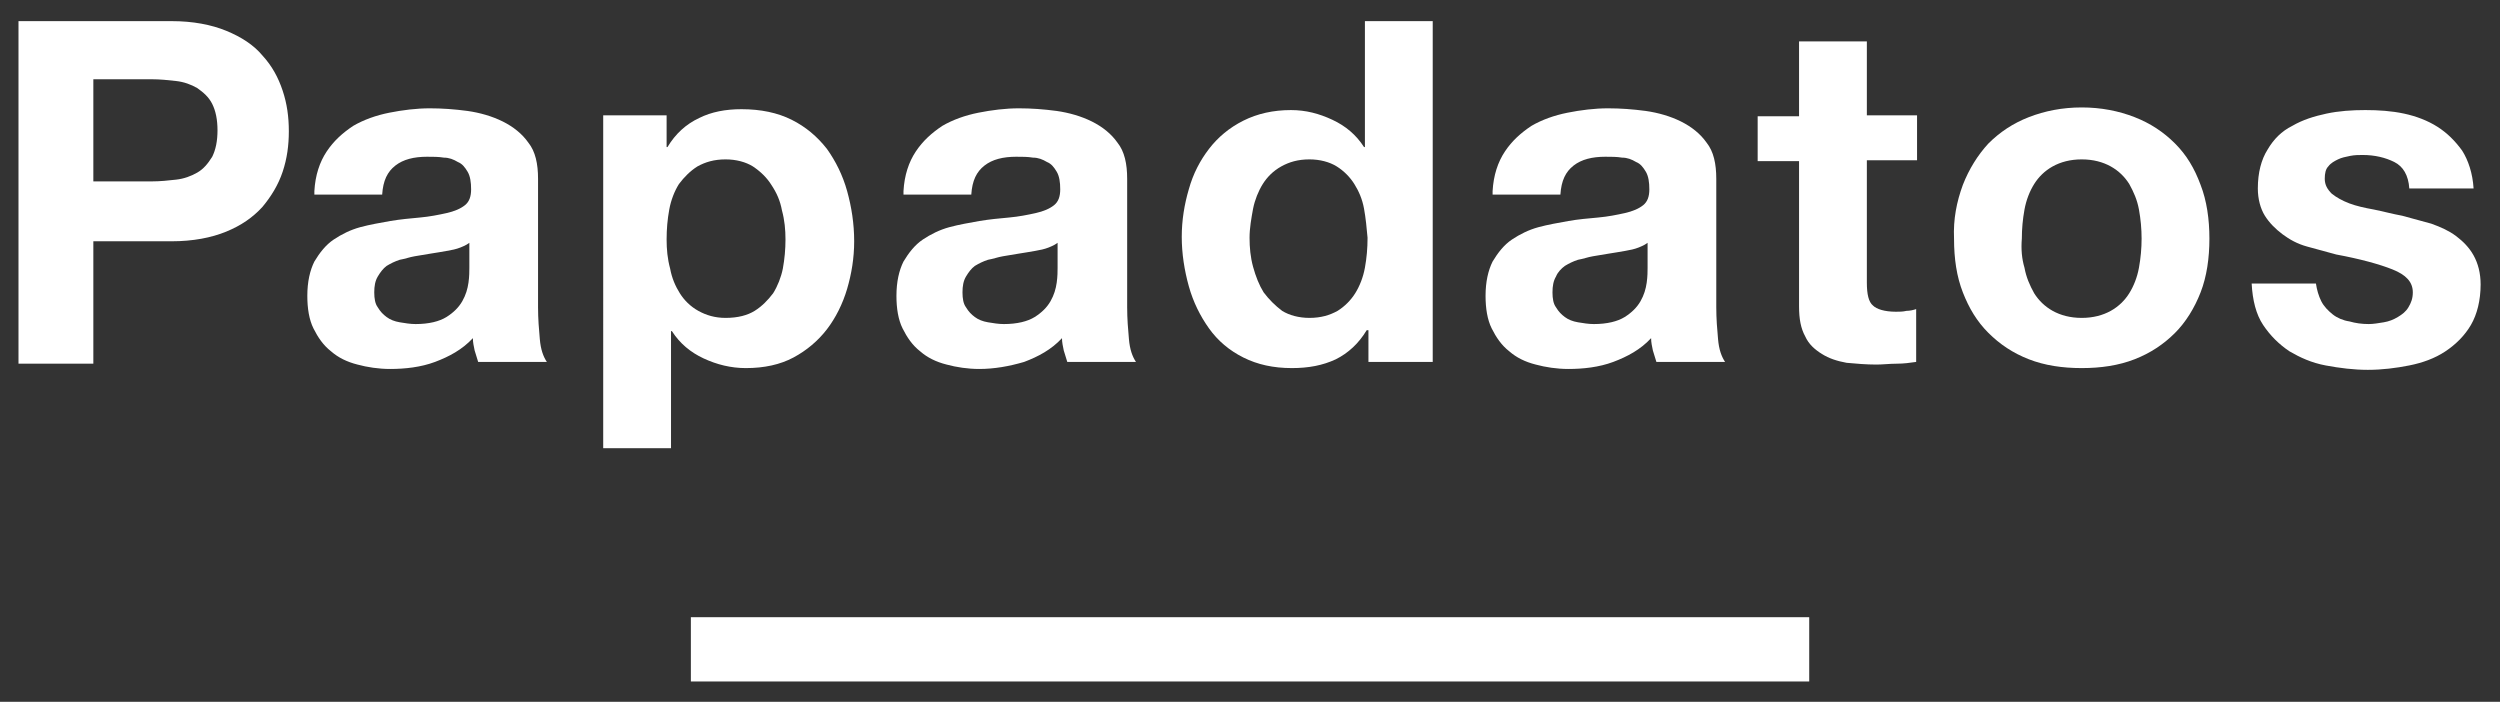
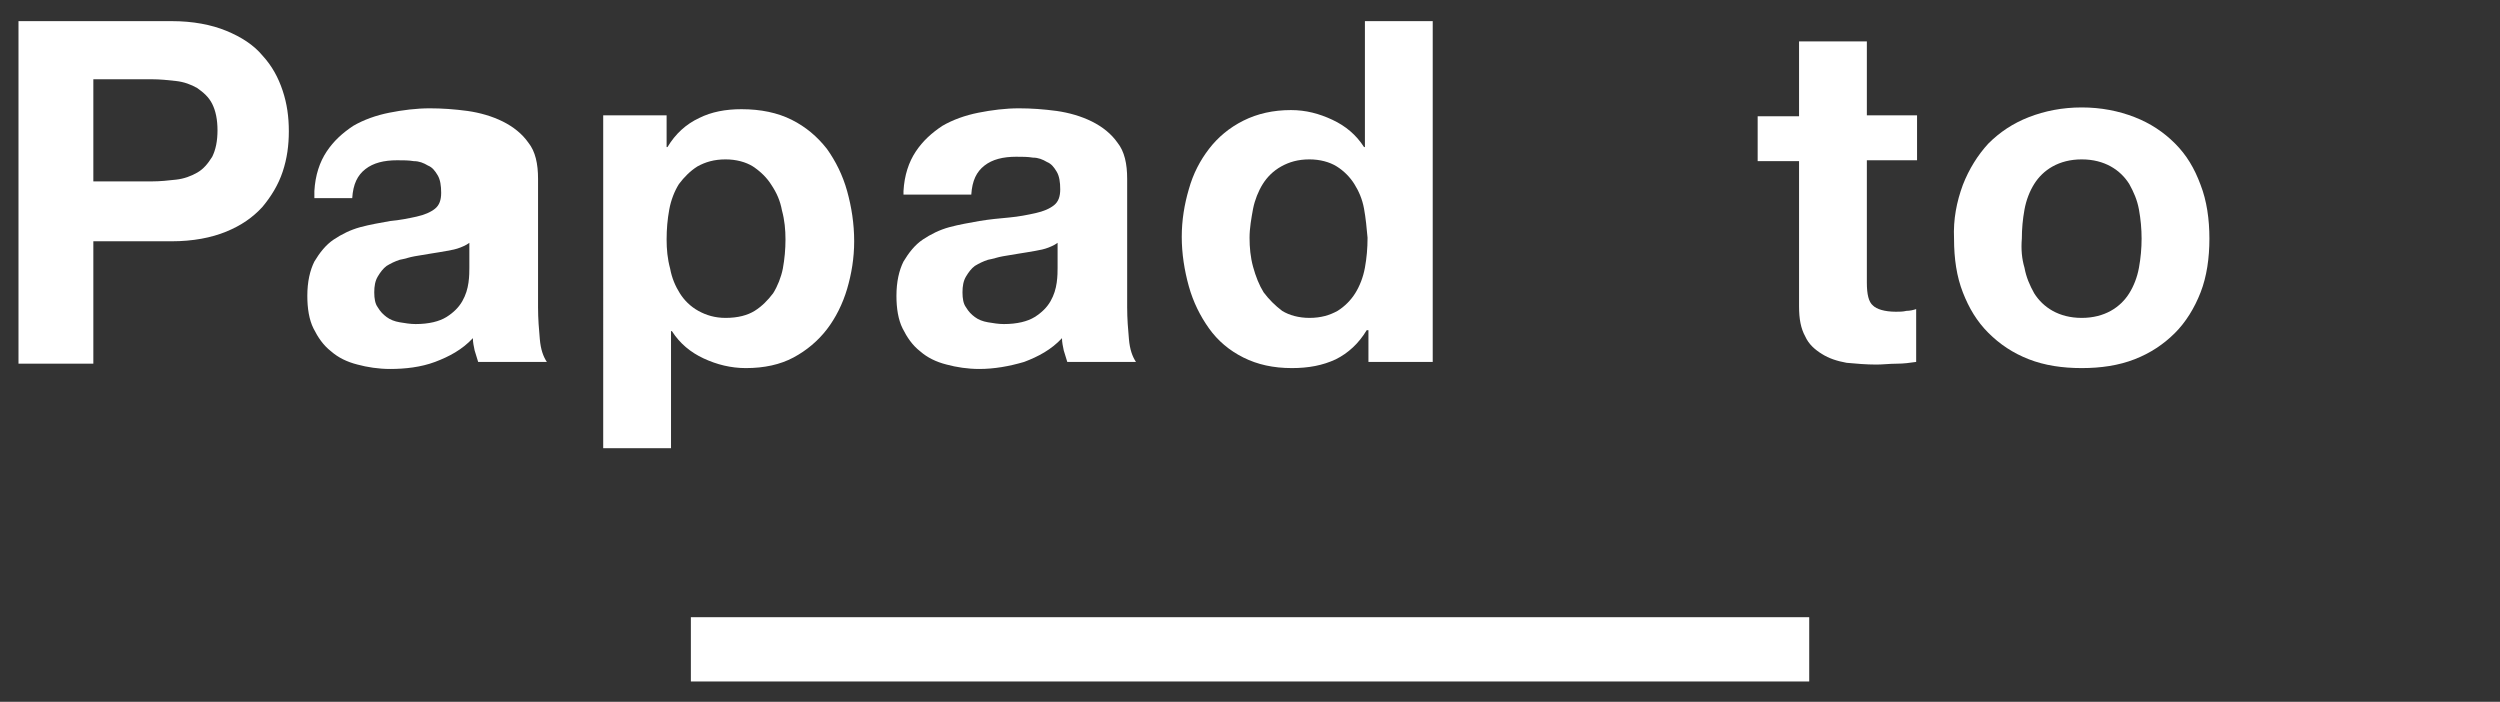
<svg xmlns="http://www.w3.org/2000/svg" version="1.1" id="Layer_1" x="0px" y="0px" width="283.9px" height="79.7px" viewBox="0 0 283.9 79.7" style="enable-background:new 0 0 283.9 79.7;" xml:space="preserve">
  <rect x="0" y="0" width="283.9" height="79.7" fill="#333333" stroke="none" />
  <style type="text/css">
	.st0{fill:#FFFFFF;}
</style>
  <g>
    <g>
      <path class="st0" d="M19.5,2.4c2.4,0,4.5,0.4,6.2,1.1c1.7,0.7,3.1,1.6,4.1,2.8c1.1,1.2,1.8,2.5,2.3,4c0.5,1.5,0.7,3,0.7,4.6    c0,1.6-0.2,3.1-0.7,4.6c-0.5,1.5-1.3,2.8-2.3,4c-1.1,1.2-2.4,2.1-4.1,2.8c-1.7,0.7-3.8,1.1-6.2,1.1h-8.9v13.9H2.1V2.4H19.5z     M17.2,20.6c1,0,1.9-0.1,2.8-0.2c0.9-0.1,1.7-0.4,2.4-0.8c0.7-0.4,1.2-1,1.7-1.8c0.4-0.8,0.6-1.8,0.6-3s-0.2-2.2-0.6-3    c-0.4-0.8-1-1.3-1.7-1.8c-0.7-0.4-1.5-0.7-2.4-0.8C19.1,9.1,18.2,9,17.2,9h-6.6v11.6H17.2z" />
-       <path class="st0" d="M35.7,21.7c0.1-1.8,0.6-3.3,1.4-4.5c0.8-1.2,1.8-2.1,3-2.9c1.2-0.7,2.6-1.2,4.1-1.5c1.5-0.3,3.1-0.5,4.6-0.5    c1.4,0,2.8,0.1,4.3,0.3c1.4,0.2,2.8,0.6,4,1.2c1.2,0.6,2.2,1.4,2.9,2.4c0.8,1,1.1,2.4,1.1,4.1v14.6c0,1.3,0.1,2.5,0.2,3.6    c0.1,1.2,0.4,2,0.8,2.6h-7.8c-0.1-0.4-0.3-0.9-0.4-1.3c-0.1-0.5-0.2-0.9-0.2-1.4c-1.2,1.3-2.7,2.1-4.3,2.7s-3.4,0.8-5.1,0.8    c-1.3,0-2.6-0.2-3.7-0.5c-1.2-0.3-2.2-0.8-3-1.5c-0.9-0.7-1.5-1.6-2-2.6c-0.5-1-0.7-2.3-0.7-3.7c0-1.6,0.3-2.9,0.8-3.9    c0.6-1,1.3-1.9,2.2-2.5c0.9-0.6,1.9-1.1,3-1.4c1.1-0.3,2.3-0.5,3.4-0.7c1.2-0.2,2.3-0.3,3.4-0.4c1.1-0.1,2.1-0.3,3-0.5    c0.9-0.2,1.6-0.5,2.1-0.9c0.5-0.4,0.7-1,0.7-1.8c0-0.8-0.1-1.5-0.4-2c-0.3-0.5-0.6-0.9-1.1-1.1c-0.5-0.3-1-0.5-1.6-0.5    c-0.6-0.1-1.2-0.1-1.9-0.1c-1.5,0-2.7,0.3-3.6,1c-0.9,0.7-1.4,1.7-1.5,3.3H35.7z M53.5,27.4c-0.3,0.3-0.7,0.5-1.2,0.7    c-0.5,0.2-1,0.3-1.6,0.4c-0.6,0.1-1.1,0.2-1.8,0.3c-0.6,0.1-1.2,0.2-1.8,0.3c-0.6,0.1-1.1,0.3-1.7,0.4c-0.6,0.2-1,0.4-1.5,0.7    c-0.4,0.3-0.7,0.7-1,1.2c-0.3,0.5-0.4,1.1-0.4,1.8c0,0.7,0.1,1.3,0.4,1.7c0.3,0.5,0.6,0.8,1,1.1c0.4,0.3,0.9,0.5,1.5,0.6    c0.6,0.1,1.2,0.2,1.8,0.2c1.5,0,2.7-0.3,3.5-0.8c0.8-0.5,1.4-1.1,1.8-1.8c0.4-0.7,0.6-1.4,0.7-2.1c0.1-0.7,0.1-1.3,0.1-1.7V27.4z" />
+       <path class="st0" d="M35.7,21.7c0.1-1.8,0.6-3.3,1.4-4.5c0.8-1.2,1.8-2.1,3-2.9c1.2-0.7,2.6-1.2,4.1-1.5c1.5-0.3,3.1-0.5,4.6-0.5    c1.4,0,2.8,0.1,4.3,0.3c1.4,0.2,2.8,0.6,4,1.2c1.2,0.6,2.2,1.4,2.9,2.4c0.8,1,1.1,2.4,1.1,4.1v14.6c0,1.3,0.1,2.5,0.2,3.6    c0.1,1.2,0.4,2,0.8,2.6h-7.8c-0.1-0.4-0.3-0.9-0.4-1.3c-0.1-0.5-0.2-0.9-0.2-1.4c-1.2,1.3-2.7,2.1-4.3,2.7s-3.4,0.8-5.1,0.8    c-1.3,0-2.6-0.2-3.7-0.5c-1.2-0.3-2.2-0.8-3-1.5c-0.9-0.7-1.5-1.6-2-2.6c-0.5-1-0.7-2.3-0.7-3.7c0-1.6,0.3-2.9,0.8-3.9    c0.6-1,1.3-1.9,2.2-2.5c0.9-0.6,1.9-1.1,3-1.4c1.1-0.3,2.3-0.5,3.4-0.7c1.1-0.1,2.1-0.3,3-0.5    c0.9-0.2,1.6-0.5,2.1-0.9c0.5-0.4,0.7-1,0.7-1.8c0-0.8-0.1-1.5-0.4-2c-0.3-0.5-0.6-0.9-1.1-1.1c-0.5-0.3-1-0.5-1.6-0.5    c-0.6-0.1-1.2-0.1-1.9-0.1c-1.5,0-2.7,0.3-3.6,1c-0.9,0.7-1.4,1.7-1.5,3.3H35.7z M53.5,27.4c-0.3,0.3-0.7,0.5-1.2,0.7    c-0.5,0.2-1,0.3-1.6,0.4c-0.6,0.1-1.1,0.2-1.8,0.3c-0.6,0.1-1.2,0.2-1.8,0.3c-0.6,0.1-1.1,0.3-1.7,0.4c-0.6,0.2-1,0.4-1.5,0.7    c-0.4,0.3-0.7,0.7-1,1.2c-0.3,0.5-0.4,1.1-0.4,1.8c0,0.7,0.1,1.3,0.4,1.7c0.3,0.5,0.6,0.8,1,1.1c0.4,0.3,0.9,0.5,1.5,0.6    c0.6,0.1,1.2,0.2,1.8,0.2c1.5,0,2.7-0.3,3.5-0.8c0.8-0.5,1.4-1.1,1.8-1.8c0.4-0.7,0.6-1.4,0.7-2.1c0.1-0.7,0.1-1.3,0.1-1.7V27.4z" />
      <path class="st0" d="M75.7,13.1v3.6h0.1c0.9-1.5,2.1-2.6,3.6-3.3c1.4-0.7,3-1,4.8-1c2.2,0,4.1,0.4,5.7,1.2c1.6,0.8,2.9,1.9,4,3.3    c1,1.4,1.8,3,2.3,4.8c0.5,1.8,0.8,3.7,0.8,5.7c0,1.9-0.3,3.7-0.8,5.4c-0.5,1.7-1.3,3.3-2.3,4.6c-1,1.3-2.3,2.4-3.8,3.2    c-1.5,0.8-3.3,1.2-5.4,1.2c-1.7,0-3.3-0.4-4.8-1.1c-1.5-0.7-2.7-1.7-3.6-3.1h-0.1v13.3h-7.7V13.1H75.7z M85.7,35.3    c0.8-0.5,1.5-1.2,2.1-2c0.5-0.8,0.9-1.8,1.1-2.8c0.2-1.1,0.3-2.2,0.3-3.3s-0.1-2.2-0.4-3.3c-0.2-1.1-0.6-2-1.2-2.9    c-0.5-0.8-1.2-1.5-2.1-2.1c-0.8-0.5-1.9-0.8-3.1-0.8c-1.3,0-2.3,0.3-3.2,0.8c-0.8,0.5-1.5,1.2-2.1,2c-0.5,0.8-0.9,1.8-1.1,2.9    c-0.2,1.1-0.3,2.2-0.3,3.4c0,1.1,0.1,2.2,0.4,3.3c0.2,1.1,0.6,2,1.1,2.8c0.5,0.8,1.2,1.5,2.1,2c0.9,0.5,1.9,0.8,3.1,0.8    C83.8,36.1,84.9,35.8,85.7,35.3z" />
      <path class="st0" d="M102.6,21.7c0.1-1.8,0.6-3.3,1.4-4.5c0.8-1.2,1.8-2.1,3-2.9c1.2-0.7,2.6-1.2,4.1-1.5c1.5-0.3,3.1-0.5,4.6-0.5    c1.4,0,2.8,0.1,4.3,0.3c1.4,0.2,2.8,0.6,4,1.2c1.2,0.6,2.2,1.4,2.9,2.4c0.8,1,1.1,2.4,1.1,4.1v14.6c0,1.3,0.1,2.5,0.2,3.6    c0.1,1.2,0.4,2,0.8,2.6h-7.8c-0.1-0.4-0.3-0.9-0.4-1.3c-0.1-0.5-0.2-0.9-0.2-1.4c-1.2,1.3-2.7,2.1-4.3,2.7    c-1.7,0.5-3.4,0.8-5.1,0.8c-1.3,0-2.6-0.2-3.7-0.5c-1.2-0.3-2.2-0.8-3-1.5c-0.9-0.7-1.5-1.6-2-2.6c-0.5-1-0.7-2.3-0.7-3.7    c0-1.6,0.3-2.9,0.8-3.9c0.6-1,1.3-1.9,2.2-2.5c0.9-0.6,1.9-1.1,3-1.4c1.1-0.3,2.3-0.5,3.4-0.7c1.2-0.2,2.3-0.3,3.4-0.4    c1.1-0.1,2.1-0.3,3-0.5c0.9-0.2,1.6-0.5,2.1-0.9c0.5-0.4,0.7-1,0.7-1.8c0-0.8-0.1-1.5-0.4-2c-0.3-0.5-0.6-0.9-1.1-1.1    c-0.5-0.3-1-0.5-1.6-0.5c-0.6-0.1-1.2-0.1-1.9-0.1c-1.5,0-2.7,0.3-3.6,1c-0.9,0.7-1.4,1.7-1.5,3.3H102.6z M120.3,27.4    c-0.3,0.3-0.7,0.5-1.2,0.7c-0.5,0.2-1,0.3-1.6,0.4c-0.6,0.1-1.1,0.2-1.8,0.3c-0.6,0.1-1.2,0.2-1.8,0.3c-0.6,0.1-1.1,0.3-1.7,0.4    c-0.6,0.2-1,0.4-1.5,0.7c-0.4,0.3-0.7,0.7-1,1.2c-0.3,0.5-0.4,1.1-0.4,1.8c0,0.7,0.1,1.3,0.4,1.7c0.3,0.5,0.6,0.8,1,1.1    c0.4,0.3,0.9,0.5,1.5,0.6c0.6,0.1,1.2,0.2,1.8,0.2c1.5,0,2.7-0.3,3.5-0.8c0.8-0.5,1.4-1.1,1.8-1.8c0.4-0.7,0.6-1.4,0.7-2.1    c0.1-0.7,0.1-1.3,0.1-1.7V27.4z" />
      <path class="st0" d="M155.2,37.5c-0.9,1.5-2.1,2.6-3.5,3.3c-1.5,0.7-3.1,1-5,1c-2.1,0-3.9-0.4-5.5-1.2c-1.6-0.8-2.9-1.9-3.9-3.3    c-1-1.4-1.8-3-2.3-4.8c-0.5-1.8-0.8-3.7-0.8-5.6c0-1.9,0.3-3.7,0.8-5.4c0.5-1.8,1.3-3.3,2.3-4.6c1-1.3,2.3-2.4,3.9-3.2    c1.6-0.8,3.4-1.2,5.4-1.2c1.7,0,3.2,0.4,4.7,1.1c1.5,0.7,2.7,1.7,3.6,3.1h0.1V2.4h7.7v38.7h-7.3v-3.6H155.2z M154.9,23.7    c-0.2-1.1-0.6-2-1.1-2.8c-0.5-0.8-1.2-1.5-2-2c-0.8-0.5-1.9-0.8-3.1-0.8c-1.3,0-2.3,0.3-3.2,0.8c-0.9,0.5-1.6,1.2-2.1,2    c-0.5,0.8-0.9,1.8-1.1,2.8c-0.2,1.1-0.4,2.2-0.4,3.3c0,1.1,0.1,2.2,0.4,3.3c0.3,1.1,0.7,2.1,1.2,2.9c0.6,0.8,1.3,1.5,2.1,2.1    c0.8,0.5,1.9,0.8,3.1,0.8c1.3,0,2.3-0.3,3.2-0.8c0.8-0.5,1.5-1.2,2-2c0.5-0.8,0.9-1.8,1.1-2.9c0.2-1.1,0.3-2.2,0.3-3.4    C155.2,25.9,155.1,24.8,154.9,23.7z" />
-       <path class="st0" d="M169.5,21.7c0.1-1.8,0.6-3.3,1.4-4.5c0.8-1.2,1.8-2.1,3-2.9c1.2-0.7,2.6-1.2,4.1-1.5c1.5-0.3,3.1-0.5,4.6-0.5    c1.4,0,2.8,0.1,4.3,0.3c1.4,0.2,2.8,0.6,4,1.2c1.2,0.6,2.2,1.4,2.9,2.4c0.8,1,1.1,2.4,1.1,4.1v14.6c0,1.3,0.1,2.5,0.2,3.6    c0.1,1.2,0.4,2,0.8,2.6h-7.8c-0.1-0.4-0.3-0.9-0.4-1.3c-0.1-0.5-0.2-0.9-0.2-1.4c-1.2,1.3-2.7,2.1-4.3,2.7s-3.4,0.8-5.1,0.8    c-1.3,0-2.6-0.2-3.7-0.5c-1.2-0.3-2.2-0.8-3-1.5c-0.9-0.7-1.5-1.6-2-2.6c-0.5-1-0.7-2.3-0.7-3.7c0-1.6,0.3-2.9,0.8-3.9    c0.6-1,1.3-1.9,2.2-2.5c0.9-0.6,1.9-1.1,3-1.4c1.1-0.3,2.3-0.5,3.4-0.7s2.3-0.3,3.4-0.4c1.1-0.1,2.1-0.3,3-0.5    c0.9-0.2,1.6-0.5,2.1-0.9c0.5-0.4,0.7-1,0.7-1.8c0-0.8-0.1-1.5-0.4-2c-0.3-0.5-0.6-0.9-1.1-1.1c-0.5-0.3-1-0.5-1.6-0.5    c-0.6-0.1-1.2-0.1-1.9-0.1c-1.5,0-2.7,0.3-3.6,1c-0.9,0.7-1.4,1.7-1.5,3.3H169.5z M187.3,27.4c-0.3,0.3-0.7,0.5-1.2,0.7    c-0.5,0.2-1,0.3-1.6,0.4s-1.1,0.2-1.8,0.3c-0.6,0.1-1.2,0.2-1.8,0.3c-0.6,0.1-1.1,0.3-1.7,0.4c-0.6,0.2-1,0.4-1.5,0.7    c-0.4,0.3-0.8,0.7-1,1.2c-0.3,0.5-0.4,1.1-0.4,1.8c0,0.7,0.1,1.3,0.4,1.7c0.3,0.5,0.6,0.8,1,1.1c0.4,0.3,0.9,0.5,1.5,0.6    c0.6,0.1,1.2,0.2,1.8,0.2c1.5,0,2.7-0.3,3.5-0.8c0.8-0.5,1.4-1.1,1.8-1.8c0.4-0.7,0.6-1.4,0.7-2.1c0.1-0.7,0.1-1.3,0.1-1.7V27.4z" />
      <path class="st0" d="M217.7,13.1v5.1H212v13.9c0,1.3,0.2,2.2,0.7,2.6c0.4,0.4,1.3,0.7,2.6,0.7c0.4,0,0.8,0,1.2-0.1    c0.4,0,0.8-0.1,1.1-0.2v6c-0.7,0.1-1.4,0.2-2.2,0.2c-0.8,0-1.6,0.1-2.3,0.1c-1.2,0-2.3-0.1-3.4-0.2c-1.1-0.2-2-0.5-2.8-1    c-0.8-0.5-1.5-1.1-1.9-2c-0.5-0.9-0.7-2-0.7-3.4V18.3h-4.7v-5.1h4.7V4.7h7.7v8.4H217.7z" />
      <path class="st0" d="M222.9,21c0.7-1.8,1.7-3.4,2.9-4.7c1.3-1.3,2.8-2.3,4.6-3c1.8-0.7,3.8-1.1,6-1.1c2.2,0,4.2,0.4,6,1.1    c1.8,0.7,3.3,1.7,4.6,3s2.2,2.8,2.9,4.7c0.7,1.8,1,3.9,1,6.1c0,2.2-0.3,4.3-1,6.1c-0.7,1.8-1.7,3.4-2.9,4.6    c-1.3,1.3-2.8,2.3-4.6,3c-1.8,0.7-3.8,1-6,1c-2.2,0-4.2-0.3-6-1c-1.8-0.7-3.3-1.7-4.6-3c-1.3-1.3-2.2-2.8-2.9-4.6    c-0.7-1.8-1-3.8-1-6.1C221.8,24.9,222.2,22.9,222.9,21z M229.9,30.4c0.2,1.1,0.6,2,1.1,2.9c0.5,0.8,1.2,1.5,2.1,2    c0.9,0.5,2,0.8,3.3,0.8c1.3,0,2.4-0.3,3.3-0.8c0.9-0.5,1.6-1.2,2.1-2c0.5-0.8,0.9-1.8,1.1-2.9c0.2-1.1,0.3-2.2,0.3-3.3    c0-1.1-0.1-2.2-0.3-3.3c-0.2-1.1-0.6-2-1.1-2.9c-0.5-0.8-1.2-1.5-2.1-2c-0.9-0.5-2-0.8-3.3-0.8c-1.3,0-2.4,0.3-3.3,0.8    c-0.9,0.5-1.6,1.2-2.1,2c-0.5,0.8-0.9,1.8-1.1,2.9c-0.2,1.1-0.3,2.2-0.3,3.3C229.5,28.3,229.6,29.4,229.9,30.4z" />
-       <path class="st0" d="M263.6,34.2c0.3,0.6,0.8,1.1,1.3,1.5c0.5,0.4,1.2,0.7,1.9,0.8c0.7,0.2,1.4,0.3,2.2,0.3c0.5,0,1.1-0.1,1.7-0.2    c0.6-0.1,1.1-0.3,1.6-0.6c0.5-0.3,0.9-0.6,1.2-1.1s0.5-1,0.5-1.7c0-1.2-0.8-2-2.3-2.6c-1.5-0.6-3.7-1.2-6.4-1.7    c-1.1-0.3-2.2-0.6-3.3-0.9c-1.1-0.3-2-0.8-2.8-1.4c-0.8-0.6-1.5-1.3-2-2.1c-0.5-0.8-0.8-1.9-0.8-3.1c0-1.8,0.4-3.3,1.1-4.4    c0.7-1.2,1.6-2.1,2.8-2.7c1.2-0.7,2.5-1.1,3.9-1.4c1.4-0.3,2.9-0.4,4.4-0.4s3,0.1,4.4,0.4c1.4,0.3,2.7,0.8,3.8,1.5    c1.1,0.7,2,1.6,2.8,2.7c0.7,1.1,1.2,2.6,1.3,4.3h-7.3c-0.1-1.5-0.7-2.5-1.7-3c-1-0.5-2.2-0.8-3.6-0.8c-0.4,0-0.9,0-1.4,0.1    c-0.5,0.1-1,0.2-1.4,0.4c-0.4,0.2-0.8,0.4-1.1,0.8c-0.3,0.3-0.4,0.8-0.4,1.4c0,0.7,0.3,1.2,0.8,1.7c0.5,0.4,1.2,0.8,2,1.1    c0.8,0.3,1.7,0.5,2.8,0.7c1,0.2,2.1,0.5,3.2,0.7c1.1,0.3,2.2,0.6,3.3,0.9c1.1,0.4,2,0.8,2.8,1.4c0.8,0.6,1.5,1.3,2,2.2    c0.5,0.9,0.8,2,0.8,3.3c0,1.8-0.4,3.4-1.1,4.6c-0.7,1.2-1.7,2.2-2.9,3c-1.2,0.8-2.6,1.3-4.1,1.6c-1.5,0.3-3.1,0.5-4.7,0.5    c-1.6,0-3.2-0.2-4.8-0.5c-1.6-0.3-2.9-0.9-4.1-1.6c-1.2-0.8-2.2-1.8-3-3c-0.8-1.2-1.2-2.8-1.3-4.7h7.3    C263.1,32.9,263.3,33.6,263.6,34.2z" />
    </g>
    <rect x="138.3" y="10.2" transform="matrix(-1.836970e-16 1 -1 -1.836970e-16 215.655 -68.211)" class="st0" width="7.3" height="127" />
  </g>
</svg>